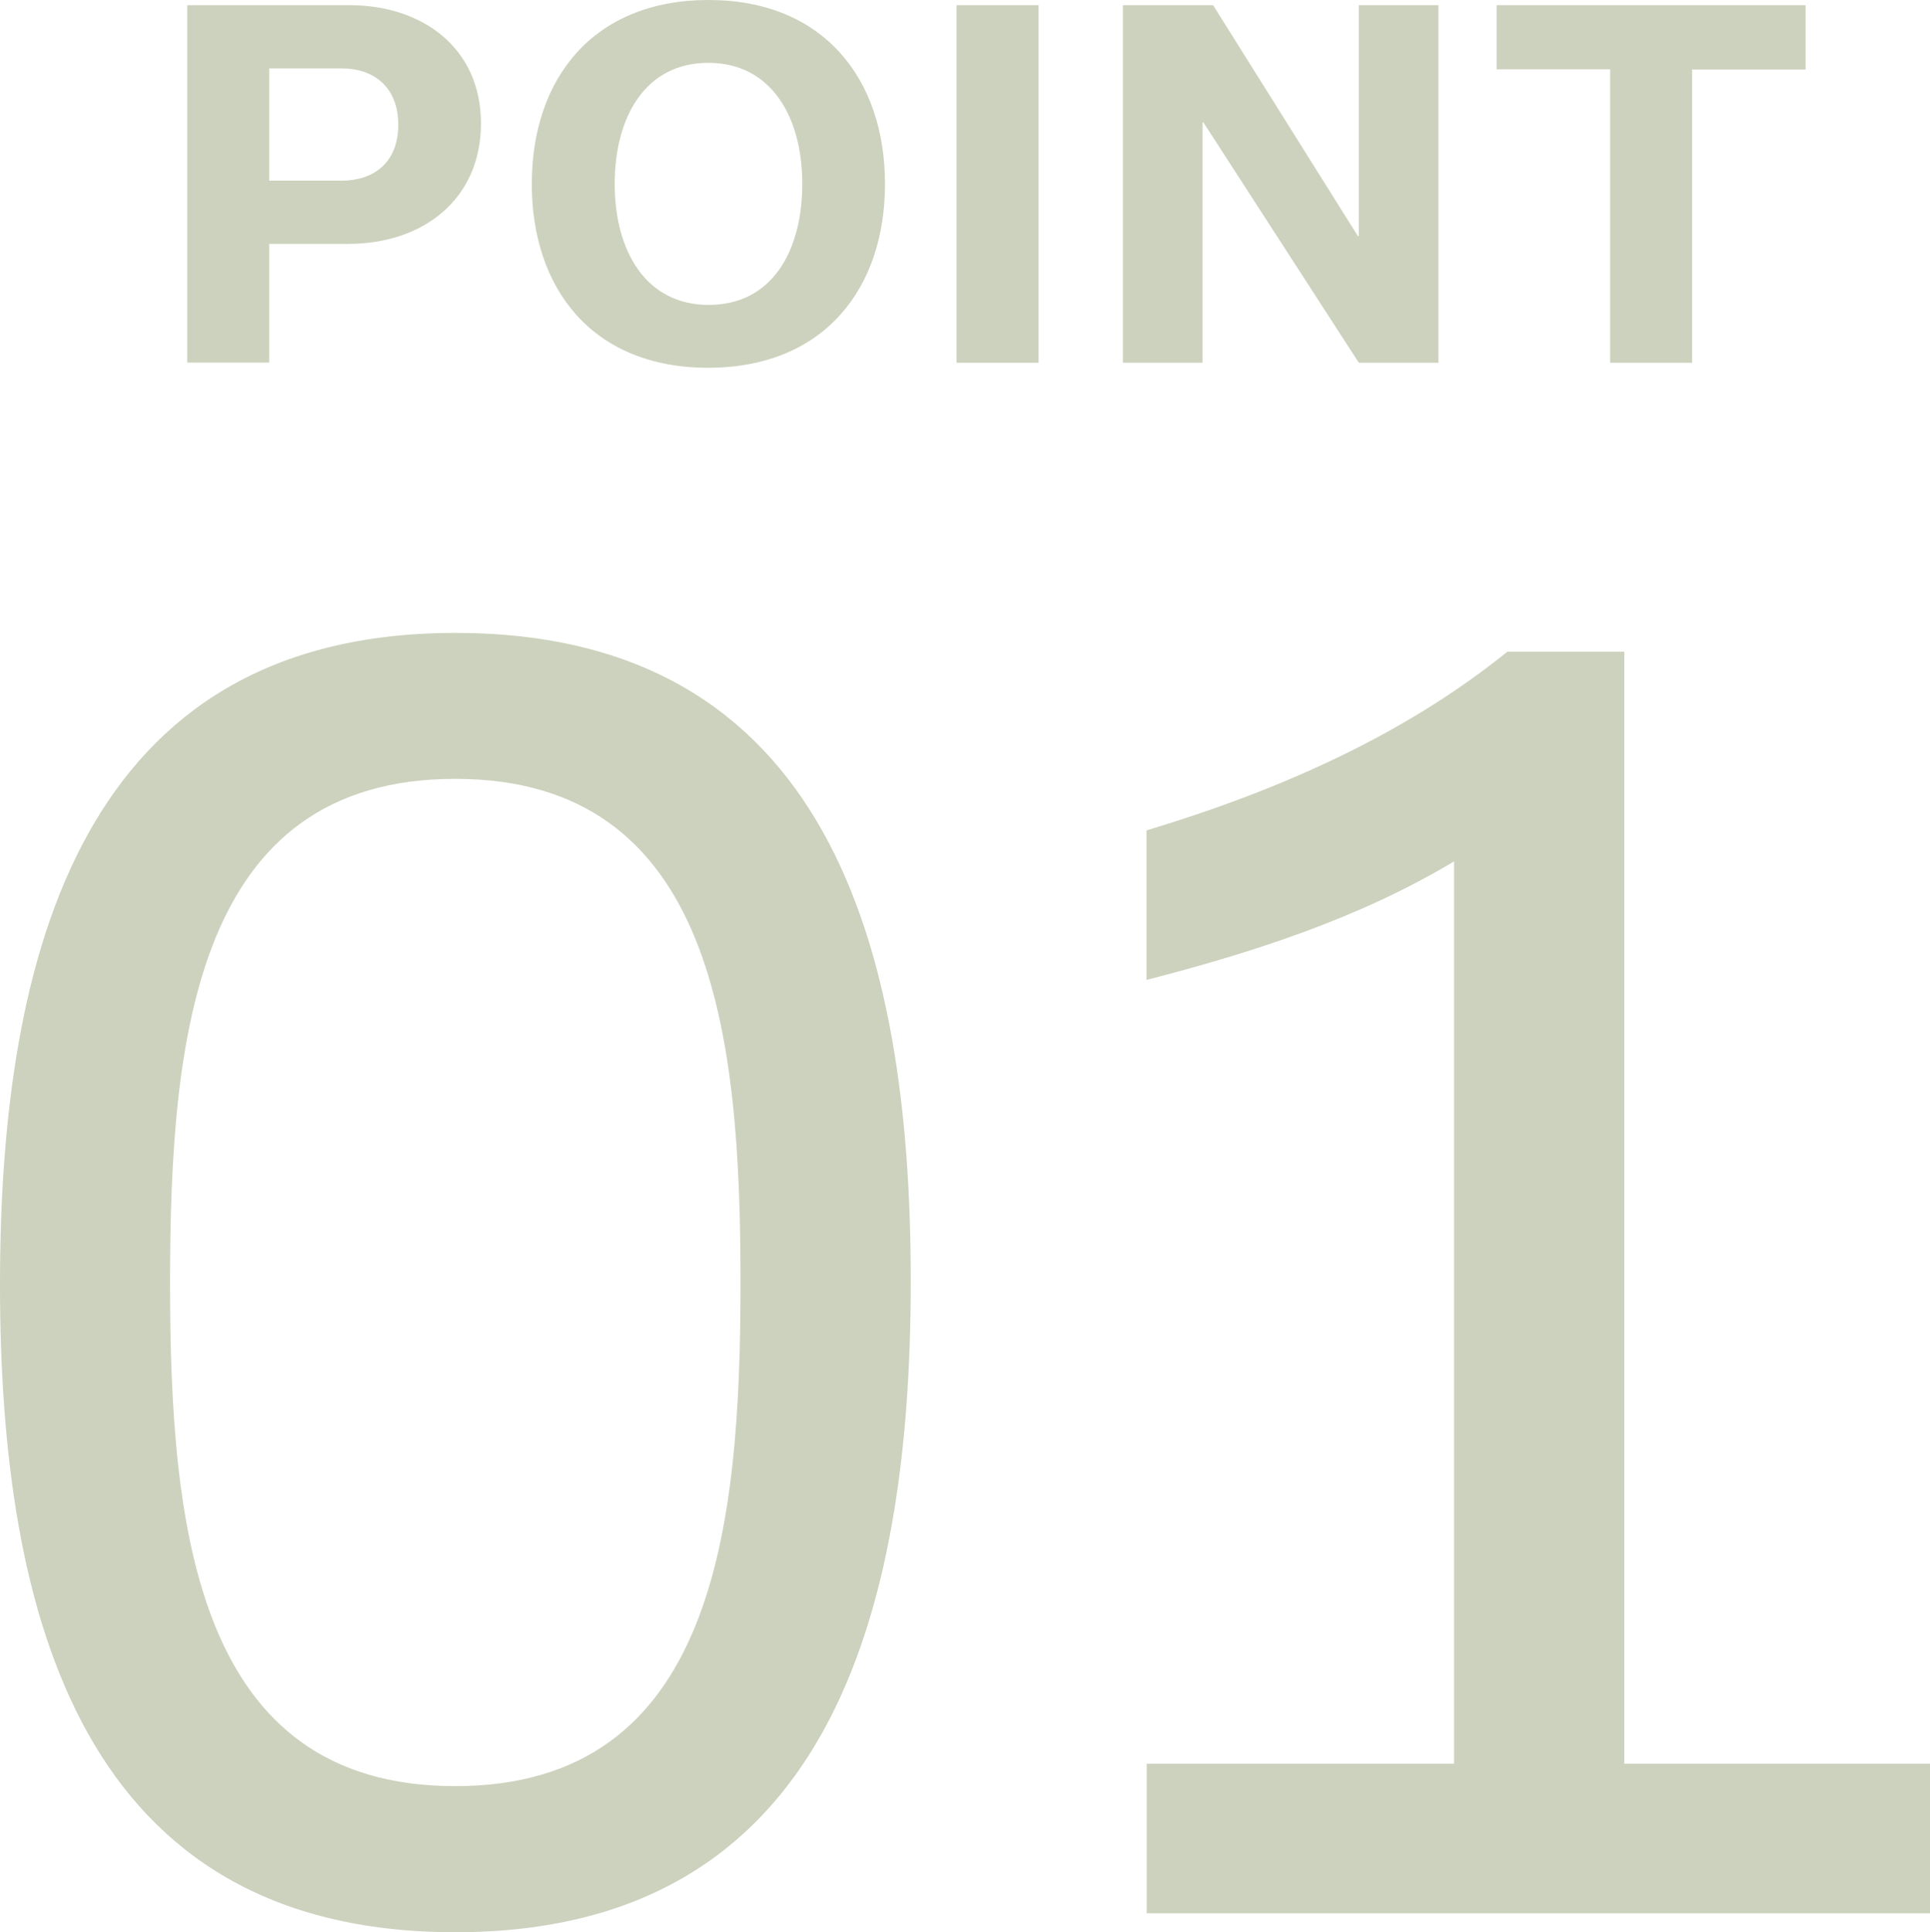
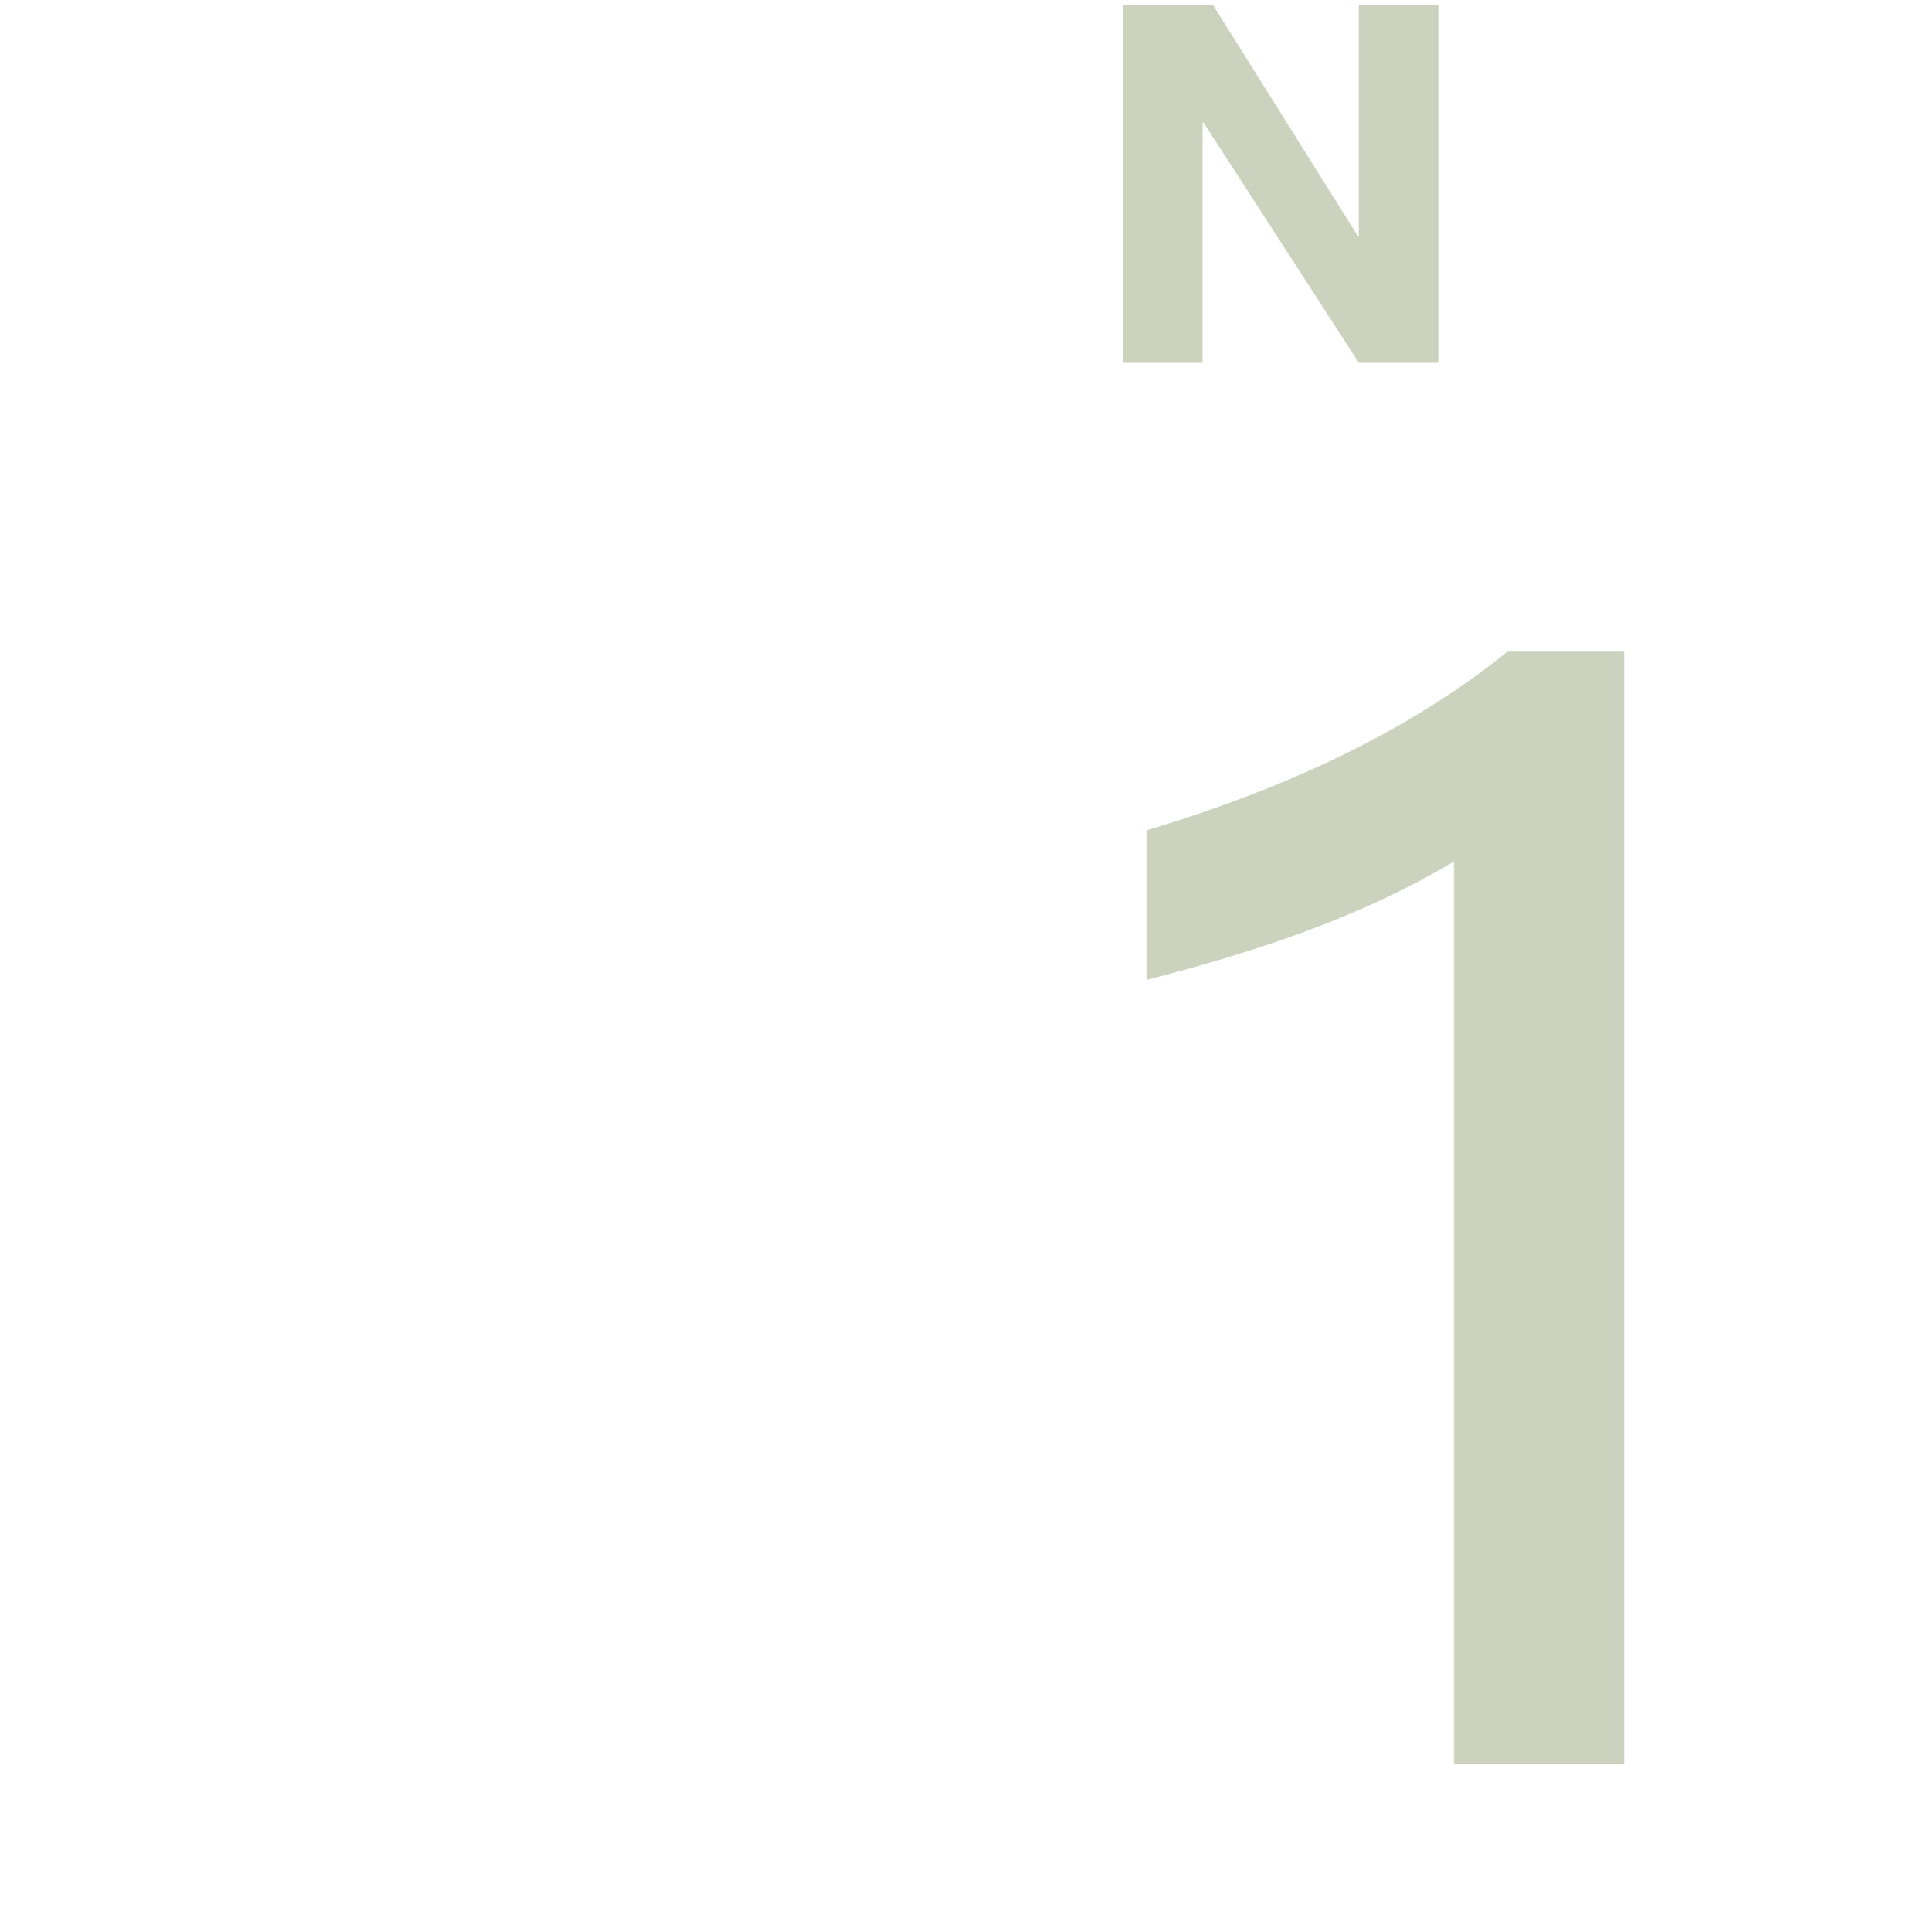
<svg xmlns="http://www.w3.org/2000/svg" id="b" data-name="レイヤー 2" viewBox="0 0 107.82 107.91">
  <defs>
    <style>
      .d {
        fill: #ccd2bd;
      }
    </style>
  </defs>
  <g id="c" data-name="txt">
    <g>
      <g>
-         <path class="d" d="M19.54.29c4.03,0,7.33,2.37,7.33,6.6s-3.22,6.73-7.41,6.73h-4.42v6.63h-4.58V.29h9.07ZM19.1,10.09c1.72,0,3.15-.96,3.15-3.12s-1.43-3.15-3.15-3.15h-4.06v6.27h4.06Z" />
-         <path class="d" d="M39.59,0c6.42,0,9.85,4.42,9.85,10.27s-3.41,10.27-9.88,10.27-9.85-4.42-9.85-10.27S33.11,0,39.59,0ZM39.59,17.03c3.56,0,5.23-3.04,5.23-6.76s-1.72-6.76-5.25-6.76-5.23,3.04-5.23,6.76,1.72,6.76,5.25,6.76Z" />
-         <path class="d" d="M53.44,20.25V.29h4.58v19.97h-4.58Z" />
        <path class="d" d="M80.36.29v19.97h-4.45l-8.68-13.42h-.05v13.42h-4.45V.29h5.04l8.09,12.9h.05V.29h4.45Z" />
-         <path class="d" d="M89.95,20.25V3.87h-6.34V.29h17.26v3.59h-6.34v16.38h-4.58Z" />
      </g>
      <g>
-         <path class="d" d="M0,71.73c0-18.53,4.61-36.38,25.44-36.38s25.44,17.57,25.44,36.19-4.61,36.38-25.44,36.38S0,90.35,0,71.73ZM41.37,71.63c0-13.73-1.44-28.13-15.94-28.13s-15.93,14.4-15.93,28.13,1.44,28.13,15.93,28.13,15.94-14.4,15.94-28.13Z" />
-         <path class="d" d="M64.05,98.51h17.18v-50.4c-5.28,3.17-11.23,5.09-17.18,6.62v-8.35c7.97-2.4,14.69-5.57,20.16-9.98h6.53v62.11h17.09v8.35h-43.77v-8.35Z" />
+         <path class="d" d="M64.05,98.51h17.18v-50.4c-5.28,3.17-11.23,5.09-17.18,6.62v-8.35c7.97-2.4,14.69-5.57,20.16-9.98h6.53v62.11h17.09v8.35v-8.35Z" />
      </g>
    </g>
  </g>
</svg>